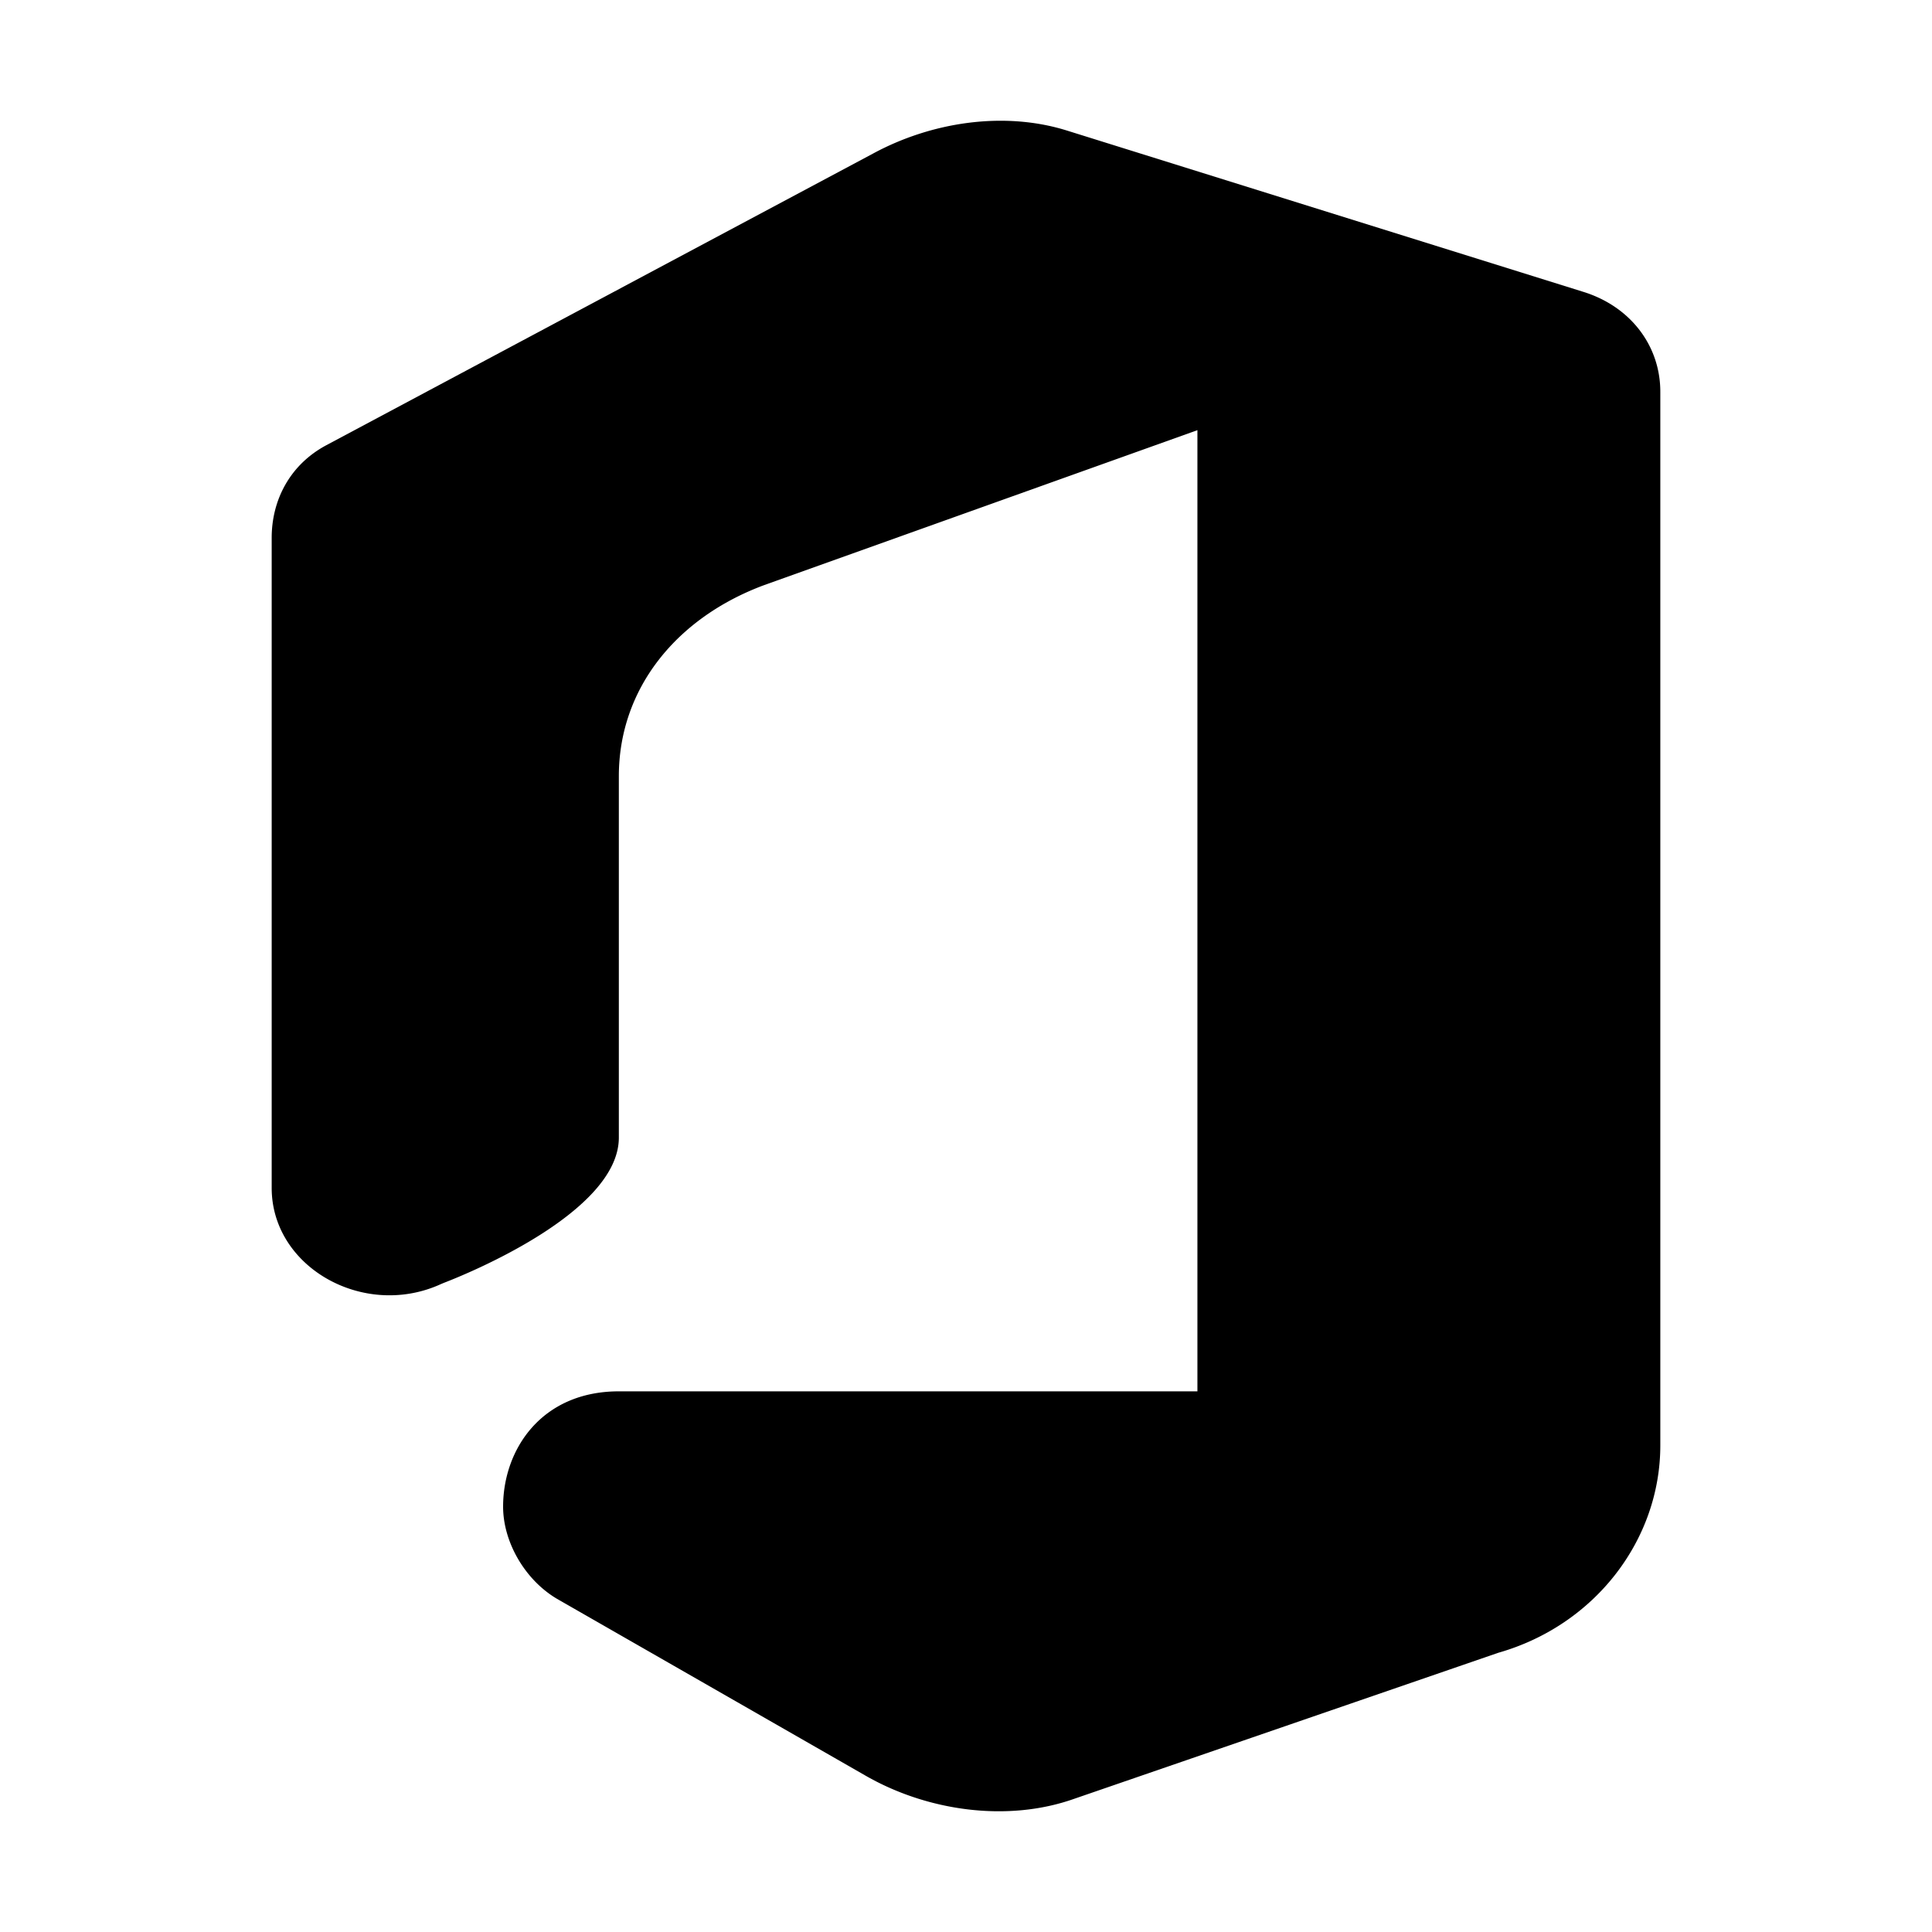
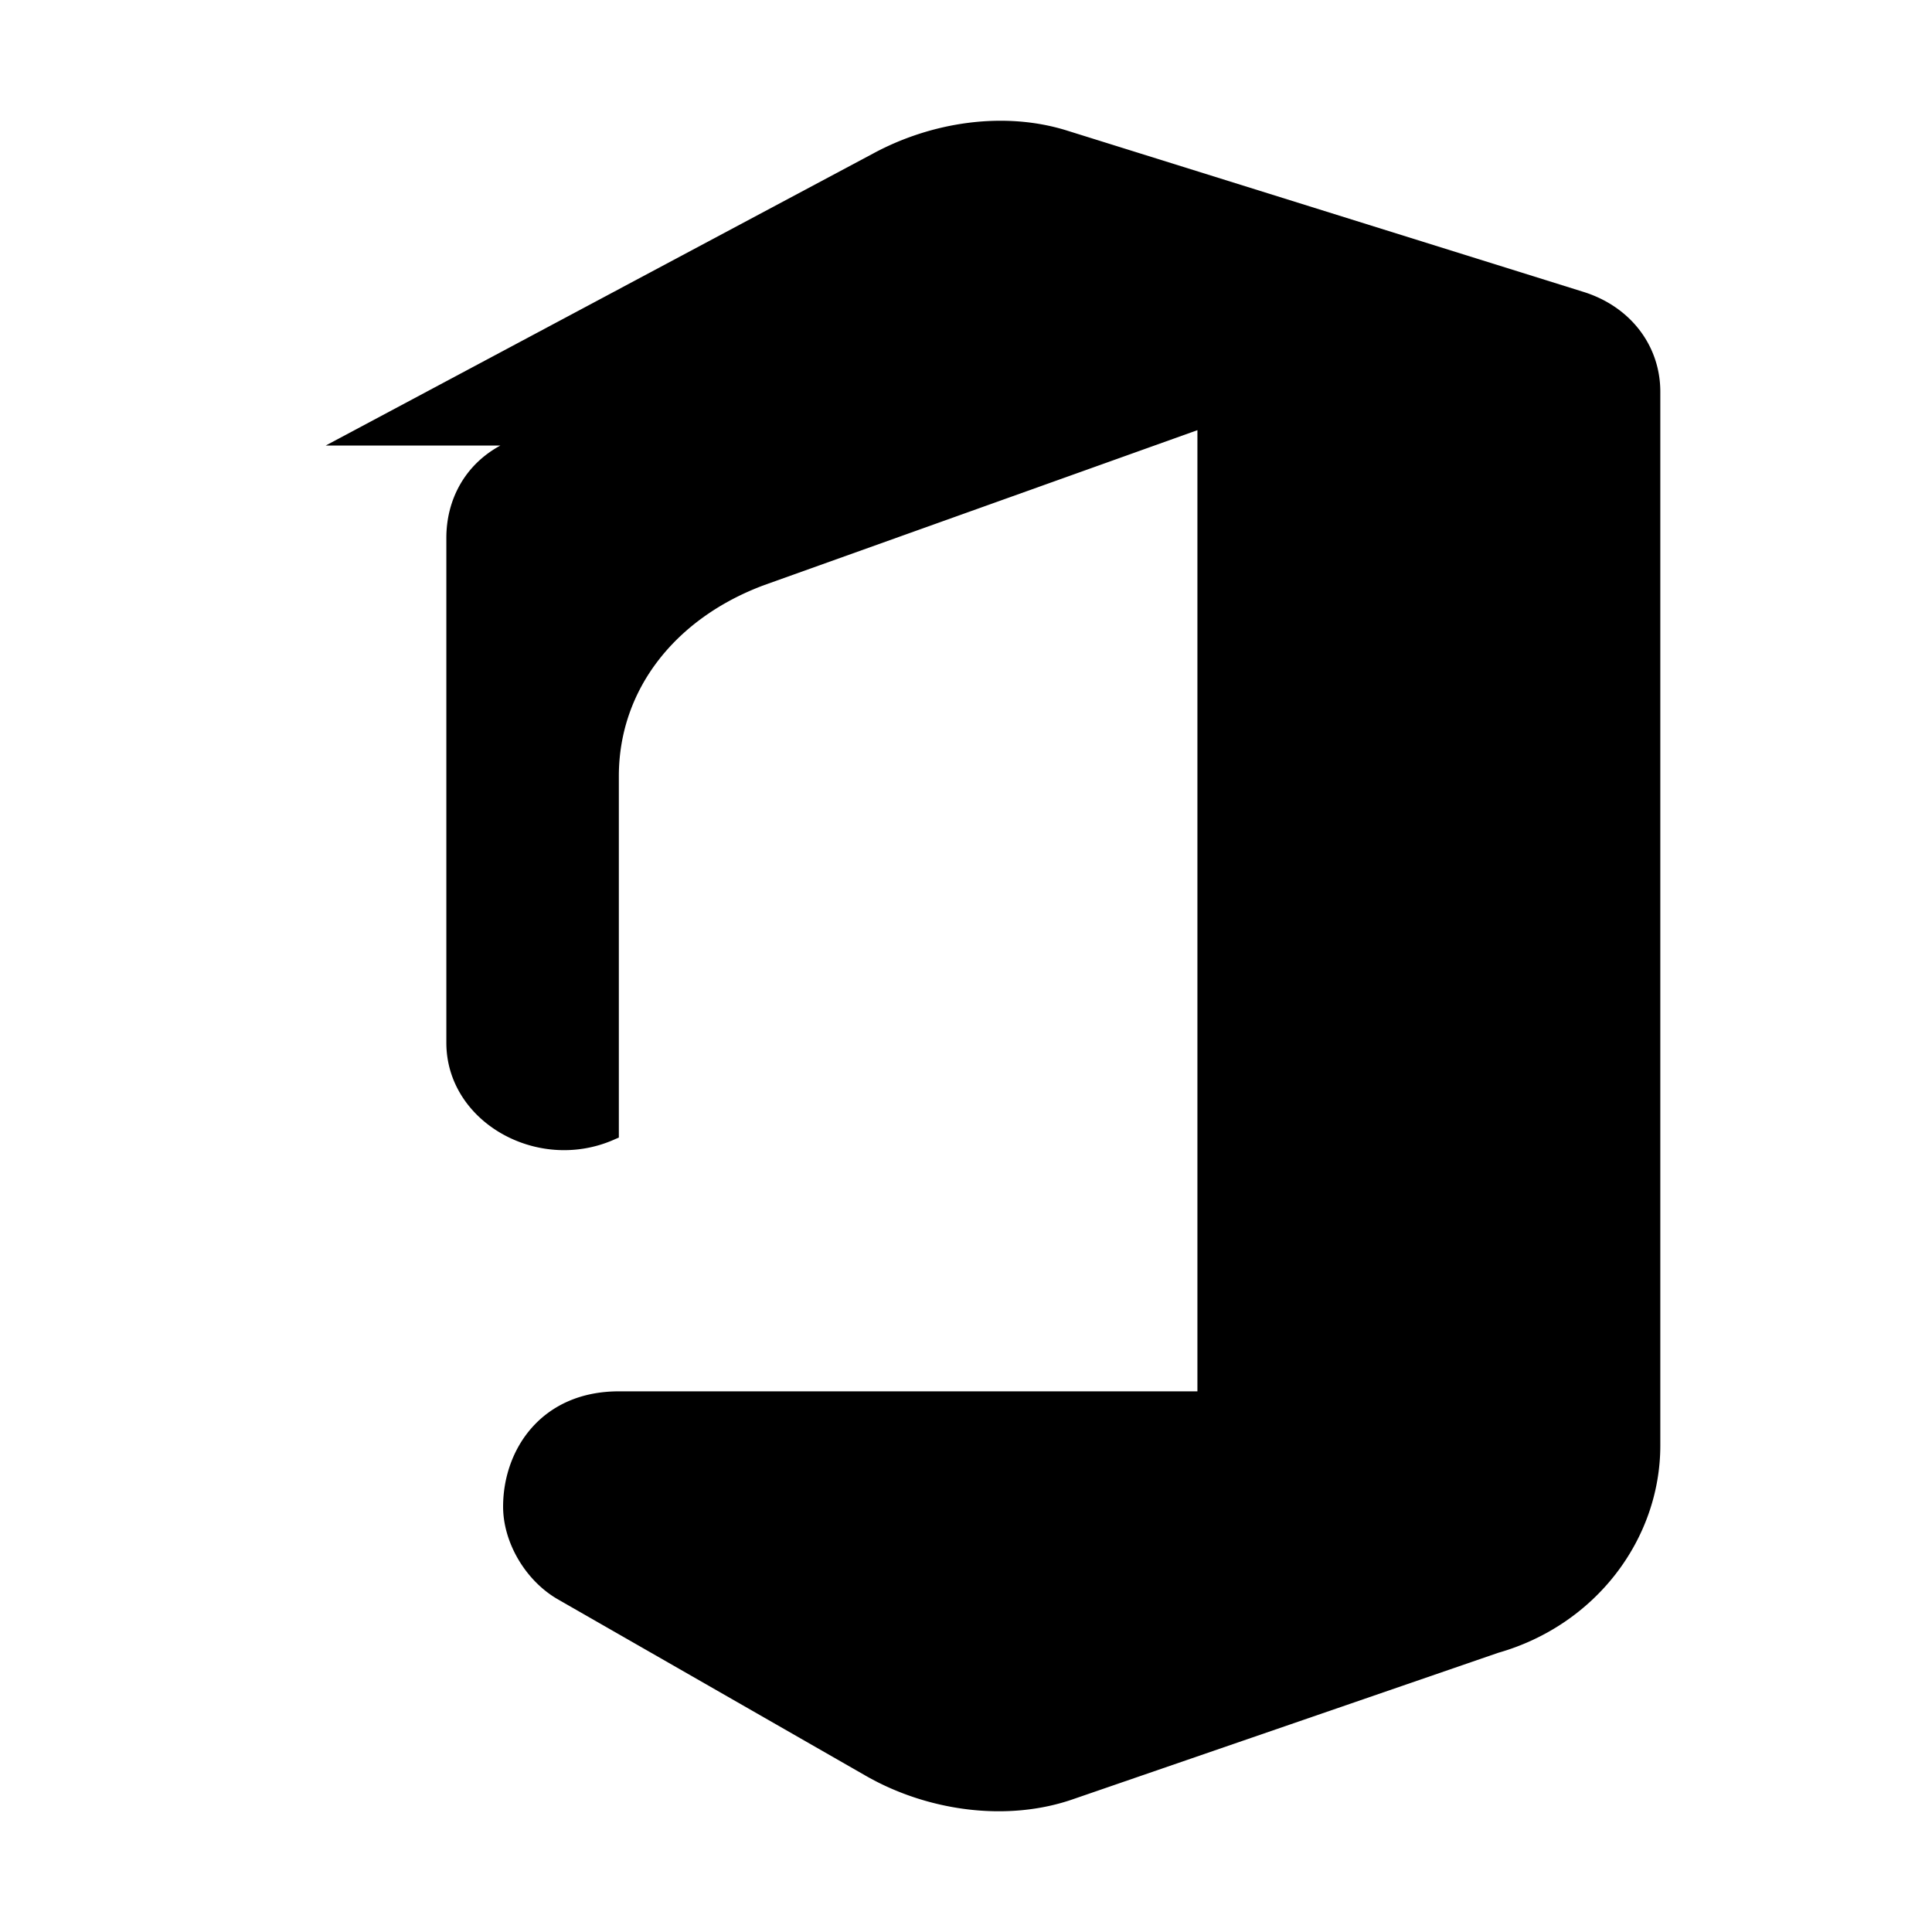
<svg xmlns="http://www.w3.org/2000/svg" fill="none" viewBox="0 0 32 32" class="acv-icon">
-   <path fill="currentColor" d="m5.394 7.38 9.073-4.84c.952-.514 2.148-.704 3.194-.381l8.561 2.674c.783.242 1.278.892 1.278 1.656V23.94c0 1.559-1.075 2.976-2.683 3.435l-7.028 2.42c-1.113.393-2.437.198-3.45-.383l-5.111-2.929c-.534-.314-.895-.943-.895-1.528 0-.952.64-1.91 1.917-1.91h9.583V7.125L12.66 9.69c-1.456.54-2.41 1.715-2.41 3.167v5.985c0 1.238-2.518 2.26-2.893 2.404a2.614 2.614 0 0 0-.093.04c-1.265.547-2.764-.306-2.764-1.61V8.909c0-.632.306-1.21.894-1.529Z" />
+   <path fill="currentColor" d="m5.394 7.38 9.073-4.84c.952-.514 2.148-.704 3.194-.381l8.561 2.674c.783.242 1.278.892 1.278 1.656V23.94c0 1.559-1.075 2.976-2.683 3.435l-7.028 2.42c-1.113.393-2.437.198-3.45-.383l-5.111-2.929c-.534-.314-.895-.943-.895-1.528 0-.952.64-1.91 1.917-1.91h9.583V7.125L12.66 9.69c-1.456.54-2.41 1.715-2.41 3.167v5.985a2.614 2.614 0 0 0-.093.04c-1.265.547-2.764-.306-2.764-1.61V8.909c0-.632.306-1.21.894-1.529Z" />
</svg>